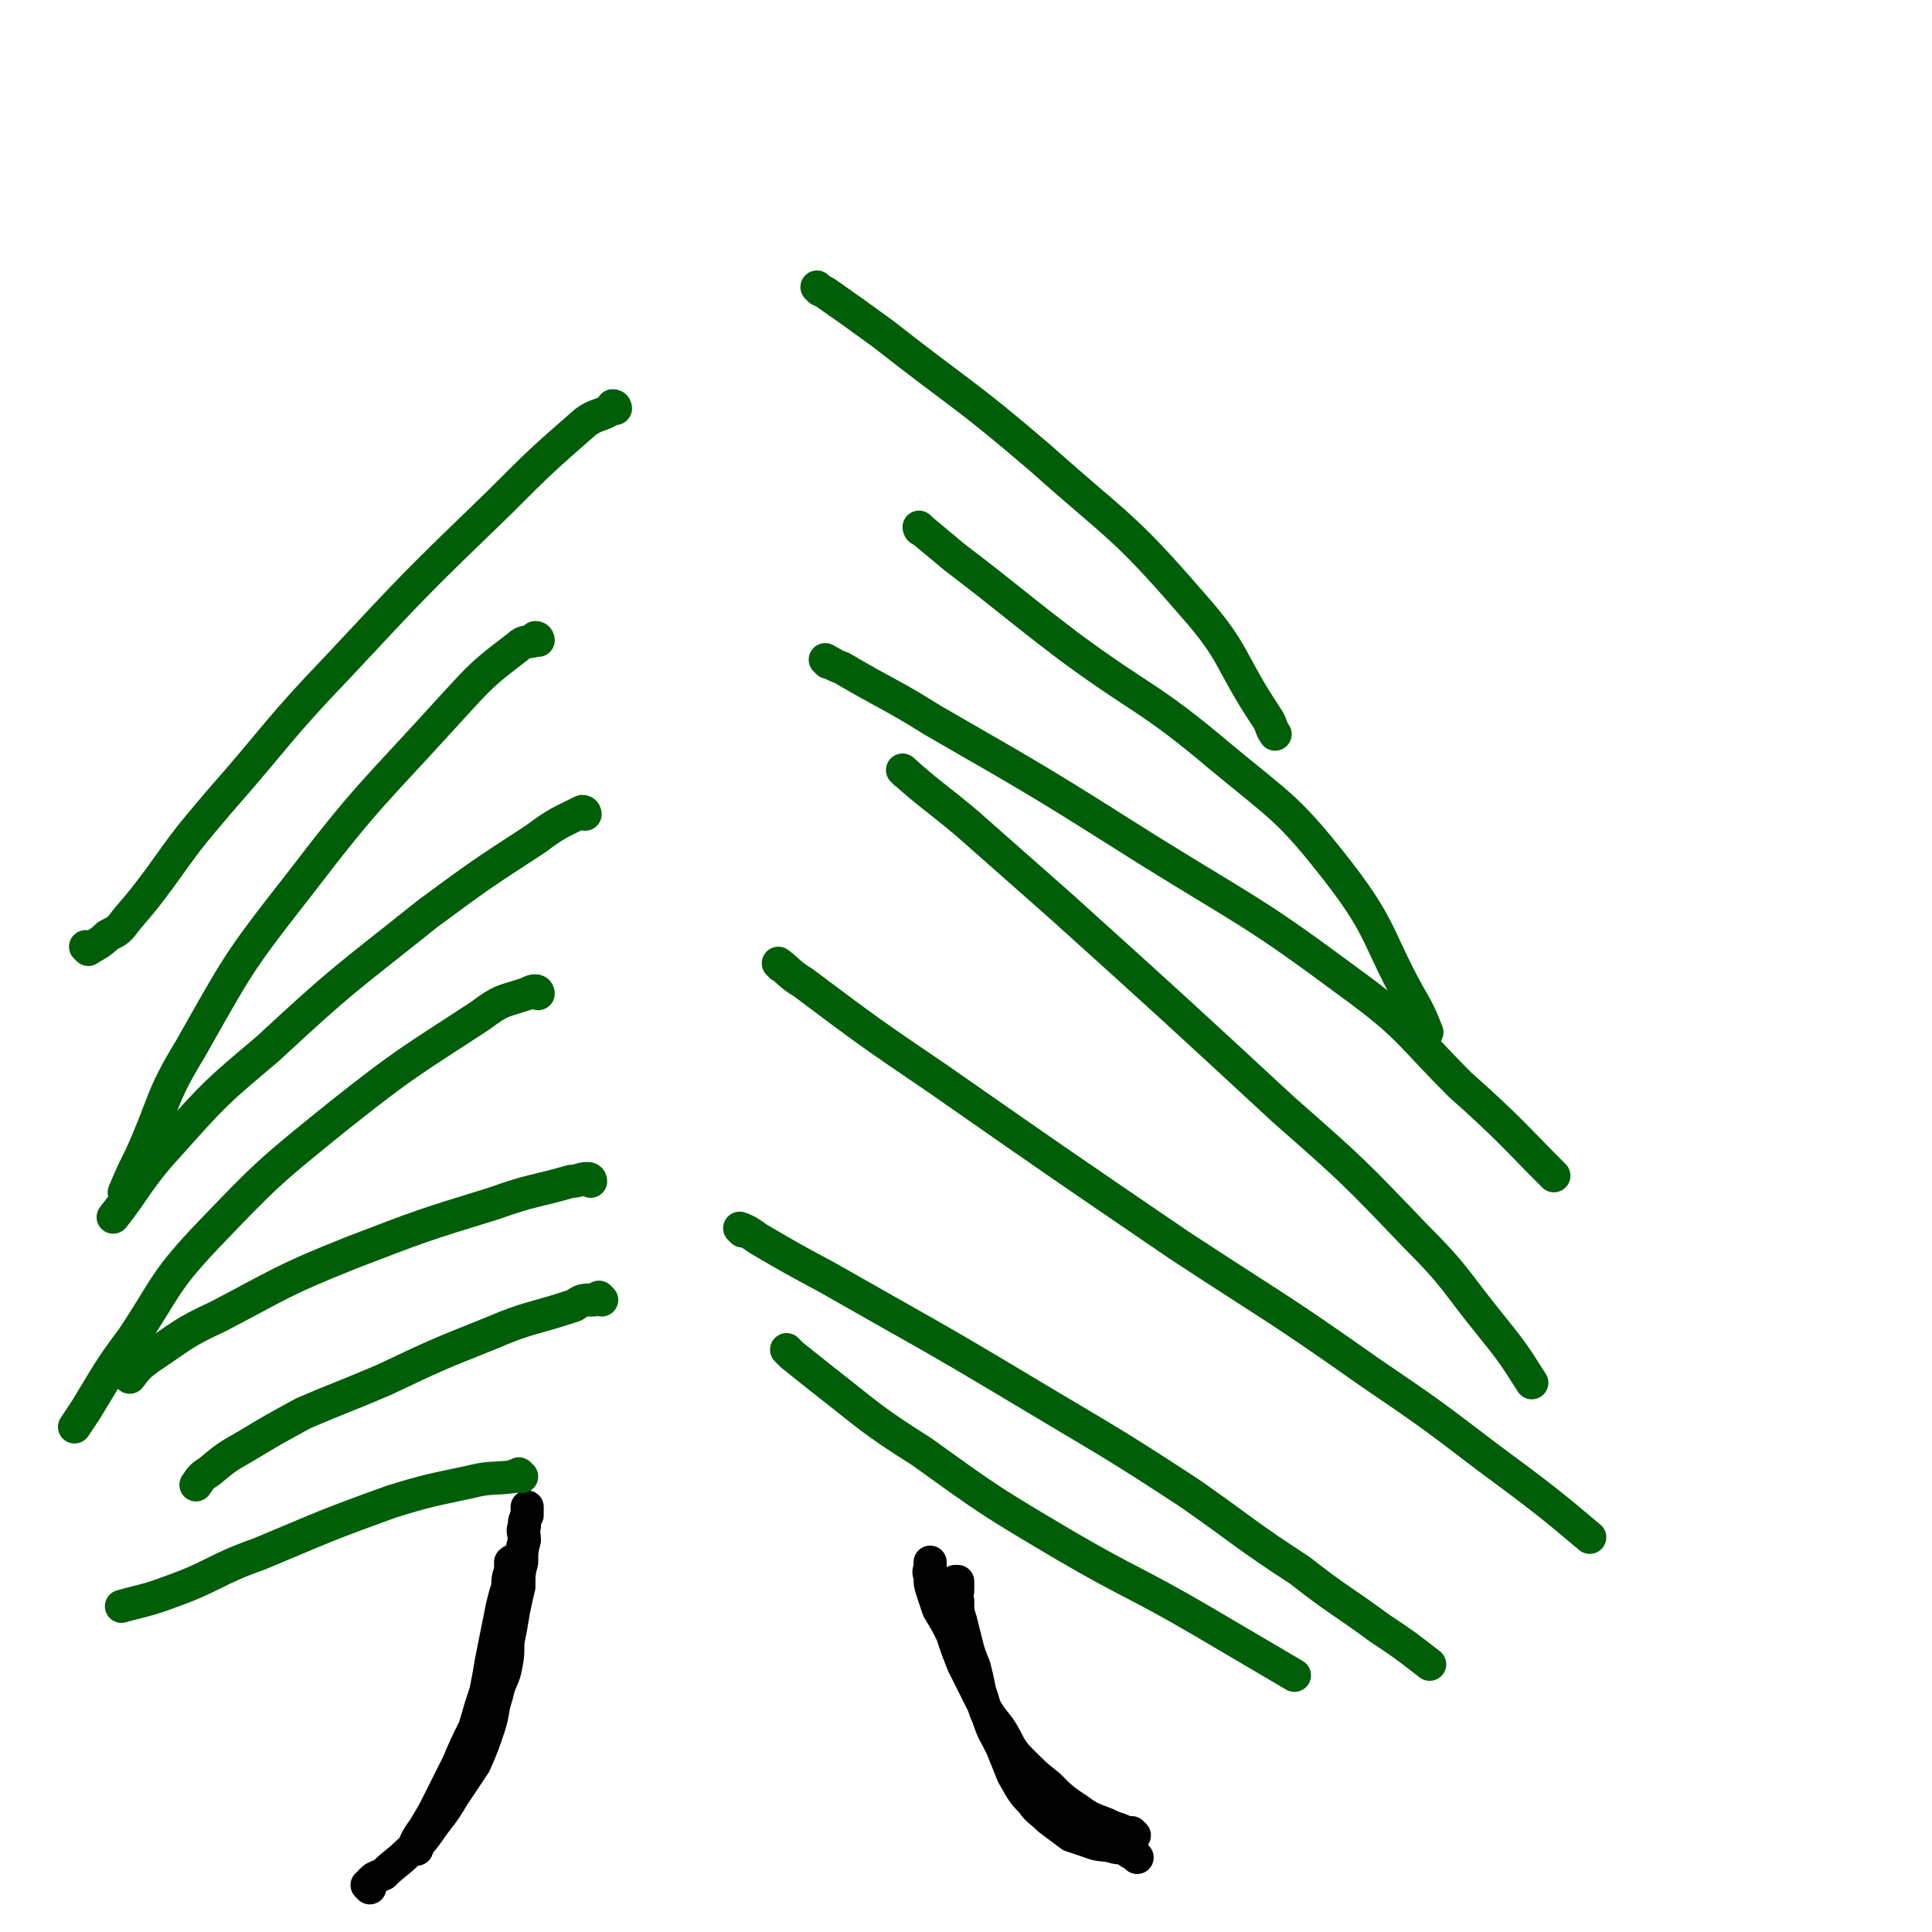
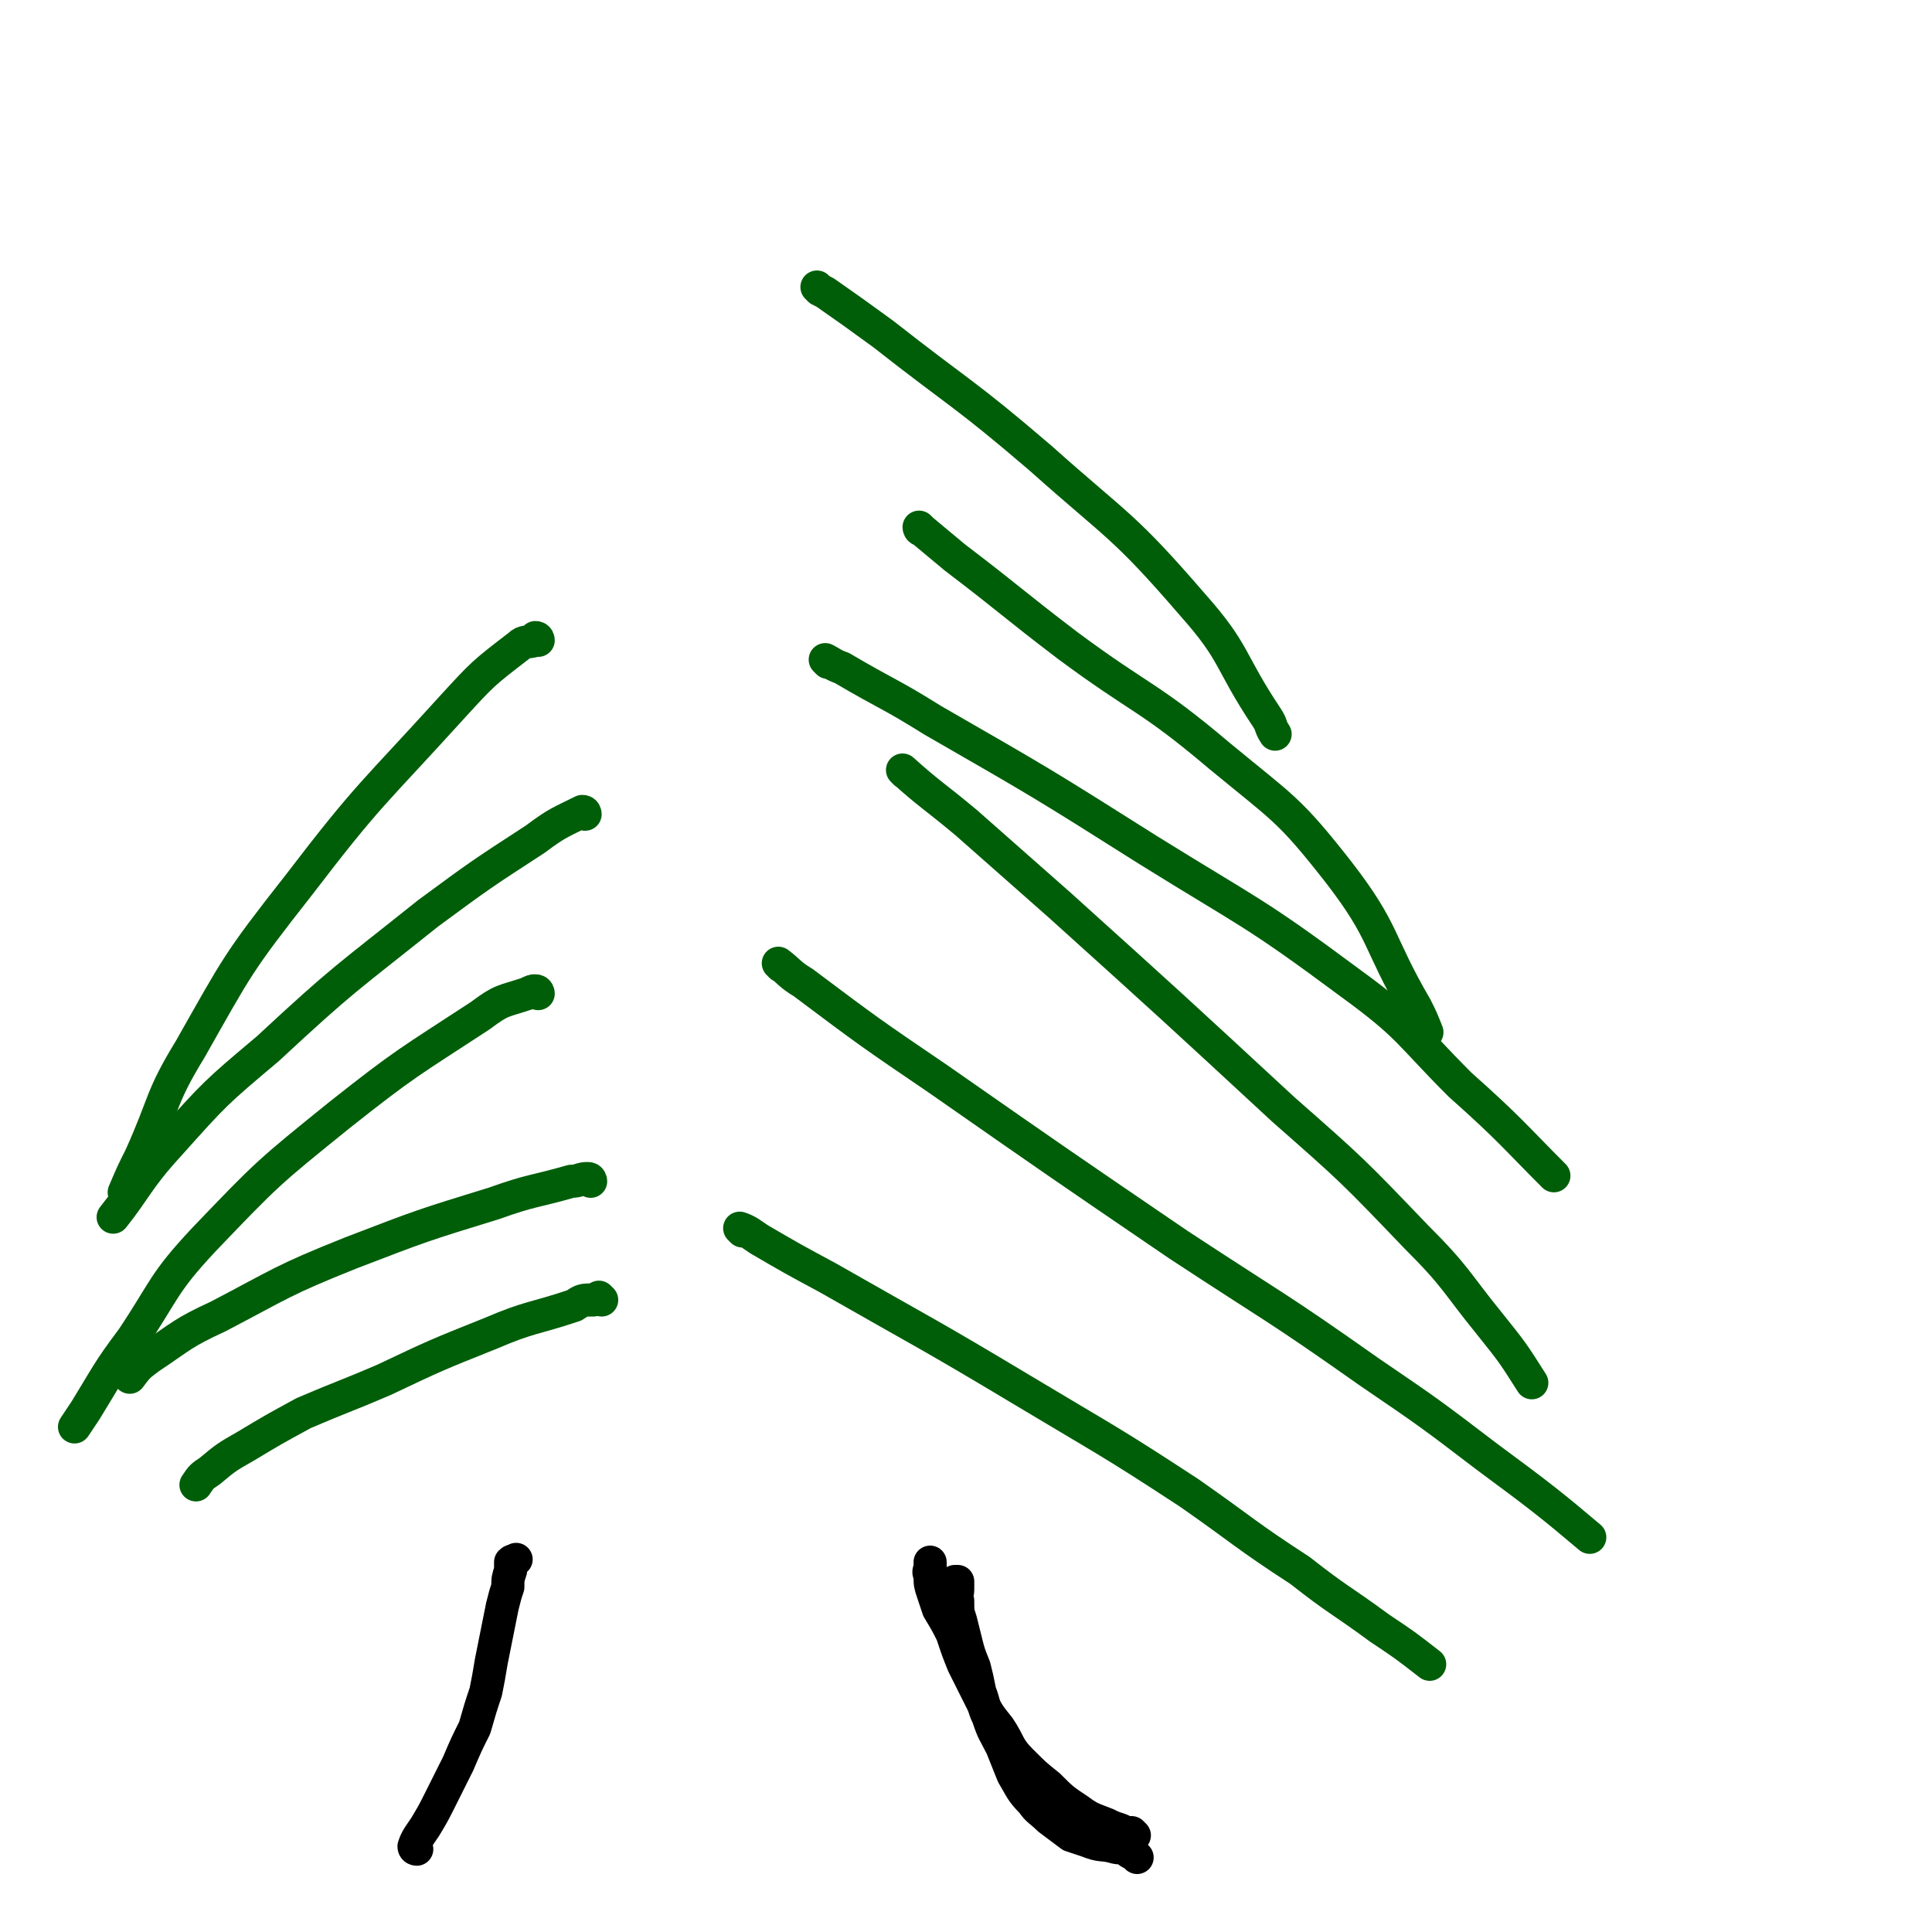
<svg xmlns="http://www.w3.org/2000/svg" viewBox="0 0 700 700" version="1.1">
  <g fill="none" stroke="#000000" stroke-width="12" stroke-linecap="round" stroke-linejoin="round">
-     <path d="M134,684c0,0 -1,-1 -1,-1 0,0 1,0 1,0 0,0 0,0 0,0 0,1 -1,0 -1,0 0,0 1,0 1,0 0,0 0,0 0,0 0,-1 0,-1 1,-2 1,-1 2,-1 4,-2 4,-4 5,-4 9,-8 4,-3 4,-3 7,-7 4,-6 5,-6 9,-13 4,-6 4,-6 8,-12 3,-7 3,-7 5,-13 2,-6 1,-6 3,-12 1,-5 2,-5 3,-9 1,-5 1,-5 1,-10 1,-5 1,-5 2,-11 1,-5 1,-5 2,-9 0,-5 0,-5 1,-9 0,-4 0,-4 1,-8 0,-3 -1,-3 0,-5 0,-2 0,-2 1,-4 0,-2 0,-2 0,-3 0,0 0,0 0,0 0,0 0,0 0,0 " />
    <path d="M151,670c0,0 -1,0 -1,-1 1,-3 2,-4 4,-7 3,-5 3,-5 6,-11 3,-6 3,-6 6,-12 3,-7 3,-7 6,-13 2,-7 2,-7 4,-13 1,-5 1,-5 2,-11 1,-5 1,-5 2,-10 1,-5 1,-5 2,-10 1,-4 1,-4 2,-7 0,-3 0,-3 1,-6 0,-2 0,-2 0,-3 1,-1 1,0 2,-1 0,0 0,0 0,0 " />
    <path d="M412,673c0,0 -1,-1 -1,-1 0,0 0,0 0,0 0,0 0,0 0,0 1,1 0,0 0,0 0,0 0,0 0,0 0,0 0,0 0,0 1,1 0,0 0,0 -2,-1 -2,-1 -3,-2 -2,-1 -2,0 -5,-1 -4,-1 -4,0 -9,-2 -3,-1 -3,-1 -6,-2 -4,-3 -4,-3 -8,-6 -3,-3 -4,-3 -6,-6 -4,-4 -4,-5 -7,-10 -2,-5 -2,-5 -4,-10 -3,-6 -3,-5 -5,-11 -2,-4 -1,-4 -3,-9 -1,-5 -1,-5 -2,-9 -2,-5 -2,-5 -3,-9 -1,-4 -1,-4 -2,-8 -1,-3 -1,-3 -1,-7 -1,-2 0,-2 0,-4 0,-1 0,-2 0,-3 -1,0 -1,0 -1,0 " />
    <path d="M411,665c0,0 -1,-1 -1,-1 0,0 0,0 0,0 0,0 0,0 0,0 1,1 0,0 0,0 0,0 0,0 0,0 0,0 0,0 0,0 1,1 0,0 0,0 0,0 0,0 0,0 0,0 0,0 0,0 -2,0 -2,0 -4,-1 -3,-1 -3,-1 -5,-2 -5,-2 -6,-2 -10,-5 -6,-4 -6,-4 -11,-9 -5,-4 -5,-4 -10,-9 -5,-5 -4,-6 -8,-12 -4,-5 -4,-5 -7,-11 -3,-6 -3,-6 -6,-12 -2,-5 -2,-5 -4,-11 -2,-4 -2,-4 -5,-9 -1,-3 -1,-3 -2,-6 -1,-3 -1,-3 -1,-6 -1,-2 0,-2 0,-3 0,-1 0,-1 0,-2 " />
  </g>
  <g fill="none" stroke="#005E09" stroke-width="12" stroke-linecap="round" stroke-linejoin="round">
-     <path d="M189,535c0,0 -1,-1 -1,-1 0,0 0,0 1,1 0,0 0,0 0,0 -2,0 -2,-1 -3,0 -8,1 -8,0 -16,2 -14,3 -15,3 -28,7 -25,9 -24,9 -48,19 -17,6 -16,8 -33,14 -8,3 -10,3 -17,5 " />
    <path d="M218,471c0,0 -1,-1 -1,-1 0,0 1,1 1,1 -1,0 -2,-1 -3,0 -4,0 -4,0 -7,2 -15,5 -16,4 -30,10 -20,8 -20,8 -39,17 -14,6 -15,6 -29,12 -11,6 -11,6 -21,12 -7,4 -7,4 -13,9 -3,2 -3,2 -5,5 " />
    <path d="M214,428c0,0 0,-1 -1,-1 -3,0 -3,1 -6,1 -14,4 -14,3 -28,8 -26,8 -26,8 -52,18 -25,10 -25,11 -48,23 -13,6 -13,7 -25,15 -4,3 -4,3 -7,7 " />
    <path d="M195,360c0,0 0,-1 -1,-1 -1,0 -1,0 -3,1 -9,3 -9,2 -17,8 -26,17 -27,17 -51,36 -26,21 -26,21 -49,45 -15,16 -14,18 -26,36 -9,12 -9,13 -17,26 -2,3 -2,3 -4,6 " />
    <path d="M212,295c0,0 0,-1 -1,-1 -8,4 -9,4 -17,10 -20,13 -20,13 -39,27 -30,24 -30,23 -58,49 -19,16 -19,16 -36,35 -11,12 -12,16 -20,26 " />
    <path d="M195,232c0,0 0,-1 -1,-1 0,0 0,1 0,1 -3,1 -4,0 -6,2 -13,10 -13,10 -24,22 -29,32 -30,31 -56,65 -22,28 -22,29 -39,59 -11,18 -9,19 -18,39 -3,6 -3,6 -6,13 " />
-     <path d="M223,148c0,0 0,-1 -1,-1 0,0 0,1 0,1 -5,3 -6,2 -10,5 -16,14 -16,14 -31,29 -30,29 -30,29 -58,59 -23,24 -22,25 -44,50 -11,13 -11,13 -21,27 -6,8 -6,8 -12,15 -3,4 -3,4 -7,6 -3,3 -4,3 -7,5 0,0 0,0 0,0 0,0 -1,-1 -1,-1 " />
-     <path d="M286,490c0,0 -1,-1 -1,-1 0,0 0,0 1,1 0,0 0,0 0,0 0,0 0,0 1,1 5,4 5,4 10,8 18,14 18,15 37,27 25,18 25,18 52,34 24,14 25,13 49,27 17,10 17,10 34,20 " />
    <path d="M269,446c0,0 -1,-1 -1,-1 3,1 4,2 7,4 12,7 12,7 25,14 35,20 36,20 71,41 30,18 31,18 60,37 20,14 20,15 40,28 14,11 14,10 29,21 9,6 9,6 18,13 " />
    <path d="M283,350c0,0 -1,-1 -1,-1 4,3 4,4 9,7 24,18 24,18 49,35 43,30 43,30 87,60 35,23 35,22 69,46 22,15 22,15 43,31 19,14 24,18 37,29 " />
    <path d="M328,280c0,0 -1,-1 -1,-1 10,9 11,9 23,19 17,15 17,15 34,30 41,37 41,37 81,74 25,22 25,22 48,46 15,15 14,16 27,32 8,10 8,10 15,21 " />
    <path d="M300,240c0,0 -1,-1 -1,-1 2,1 3,2 6,3 17,10 17,9 33,19 40,23 40,23 78,47 37,23 38,22 73,48 22,16 21,18 40,37 18,16 20,19 34,33 " />
    <path d="M297,105c0,0 -1,-1 -1,-1 1,1 1,1 3,2 10,7 10,7 21,15 28,22 29,21 57,45 28,25 30,24 55,53 16,18 13,20 27,41 2,3 1,3 3,6 " />
    <path d="M334,192c0,0 -1,-1 -1,-1 0,0 0,1 1,1 0,0 0,0 0,0 6,5 6,5 12,10 21,16 20,16 41,32 27,20 29,18 55,40 23,19 25,19 43,42 17,22 14,25 28,49 2,4 2,4 4,9 " />
  </g>
</svg>